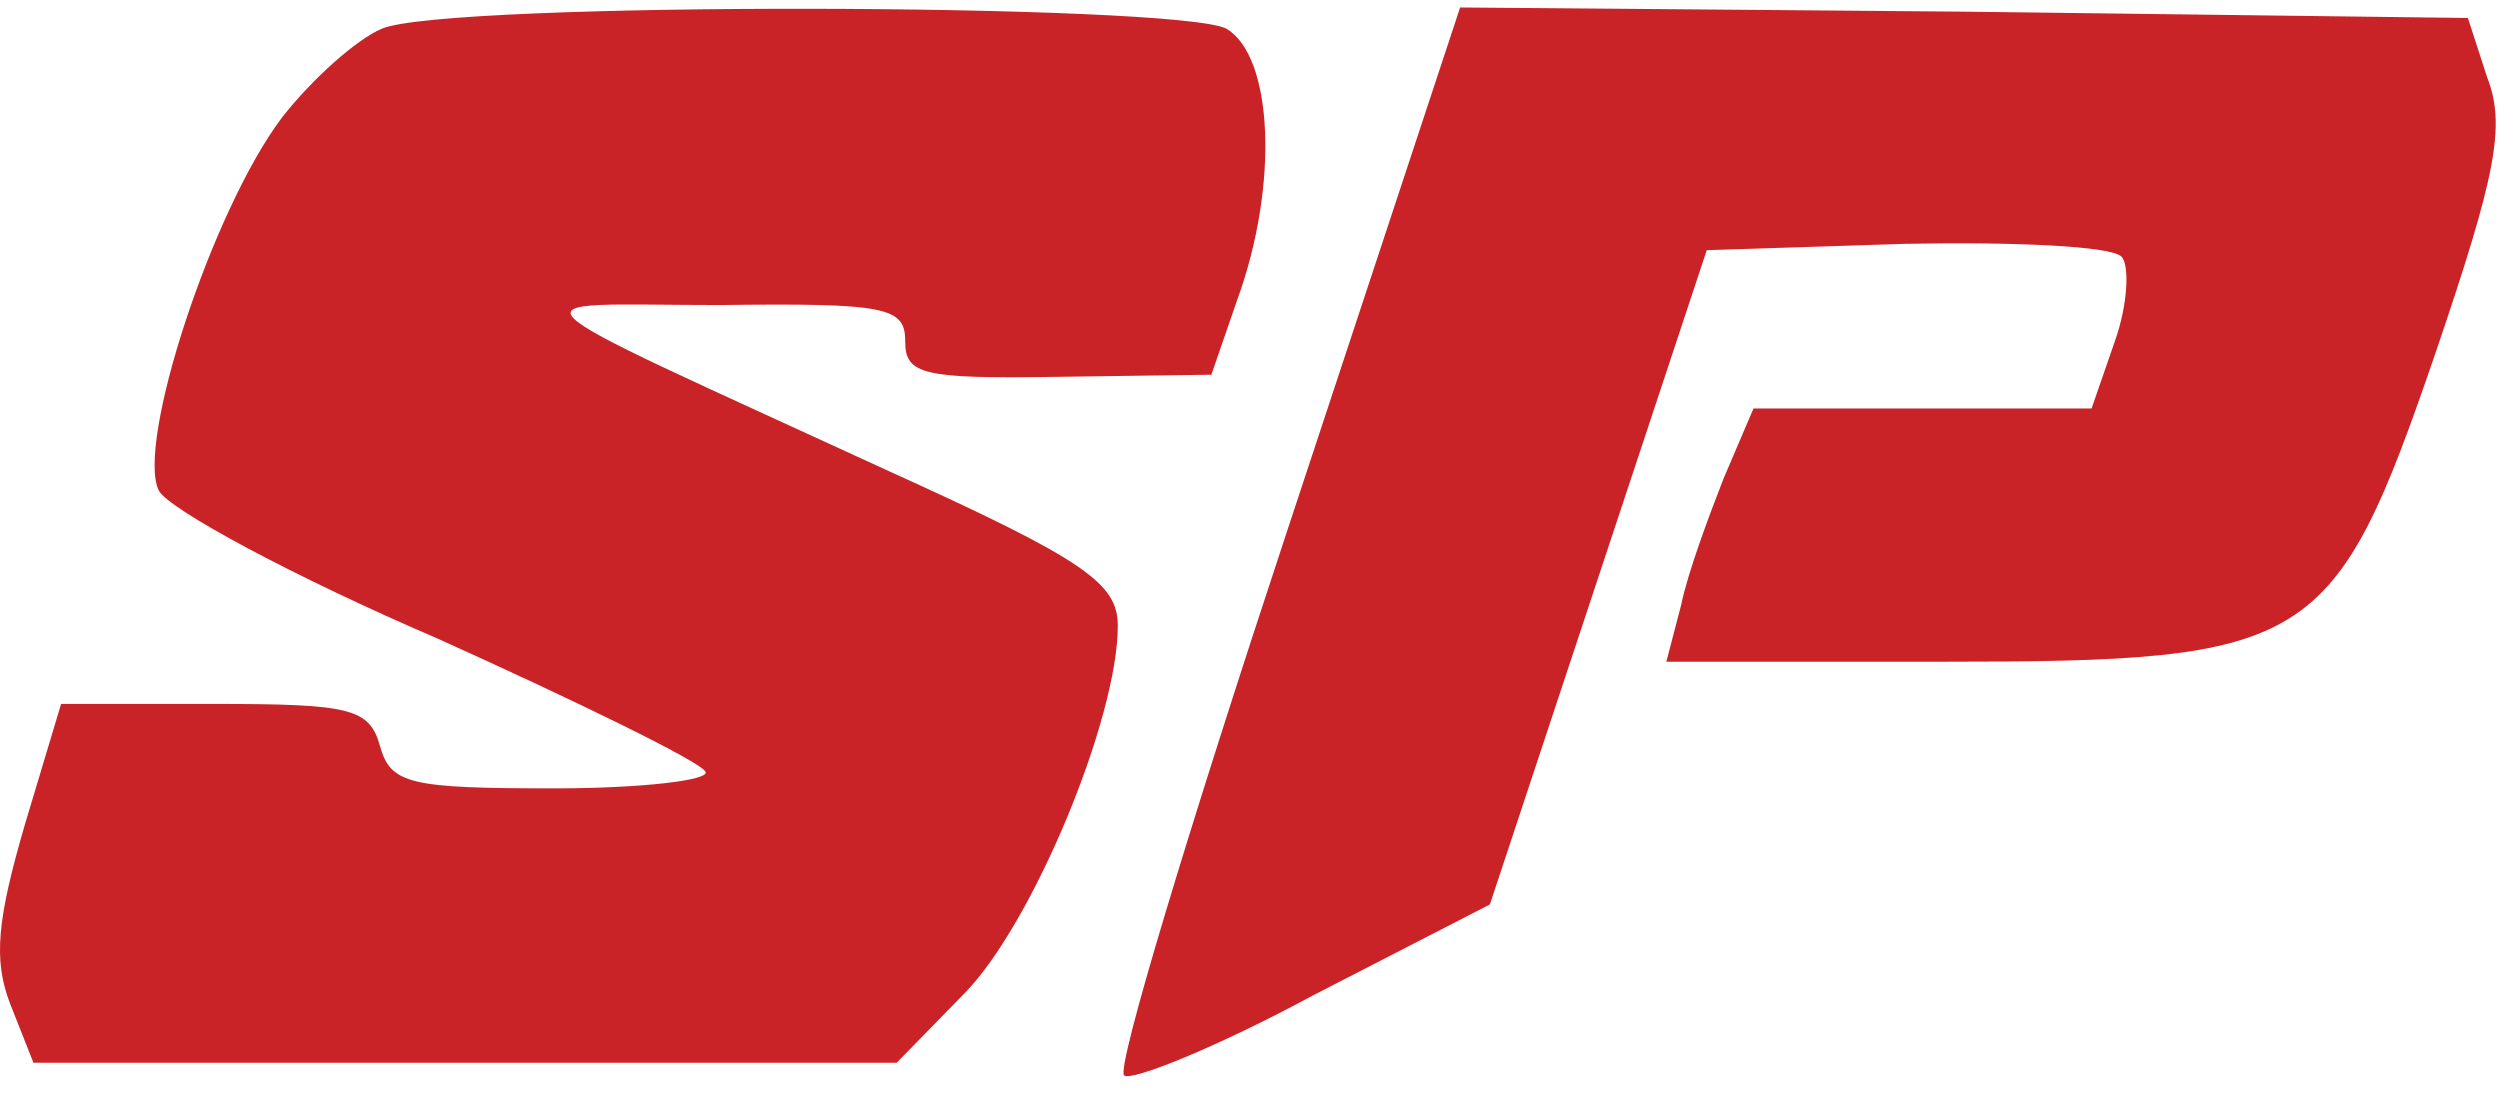
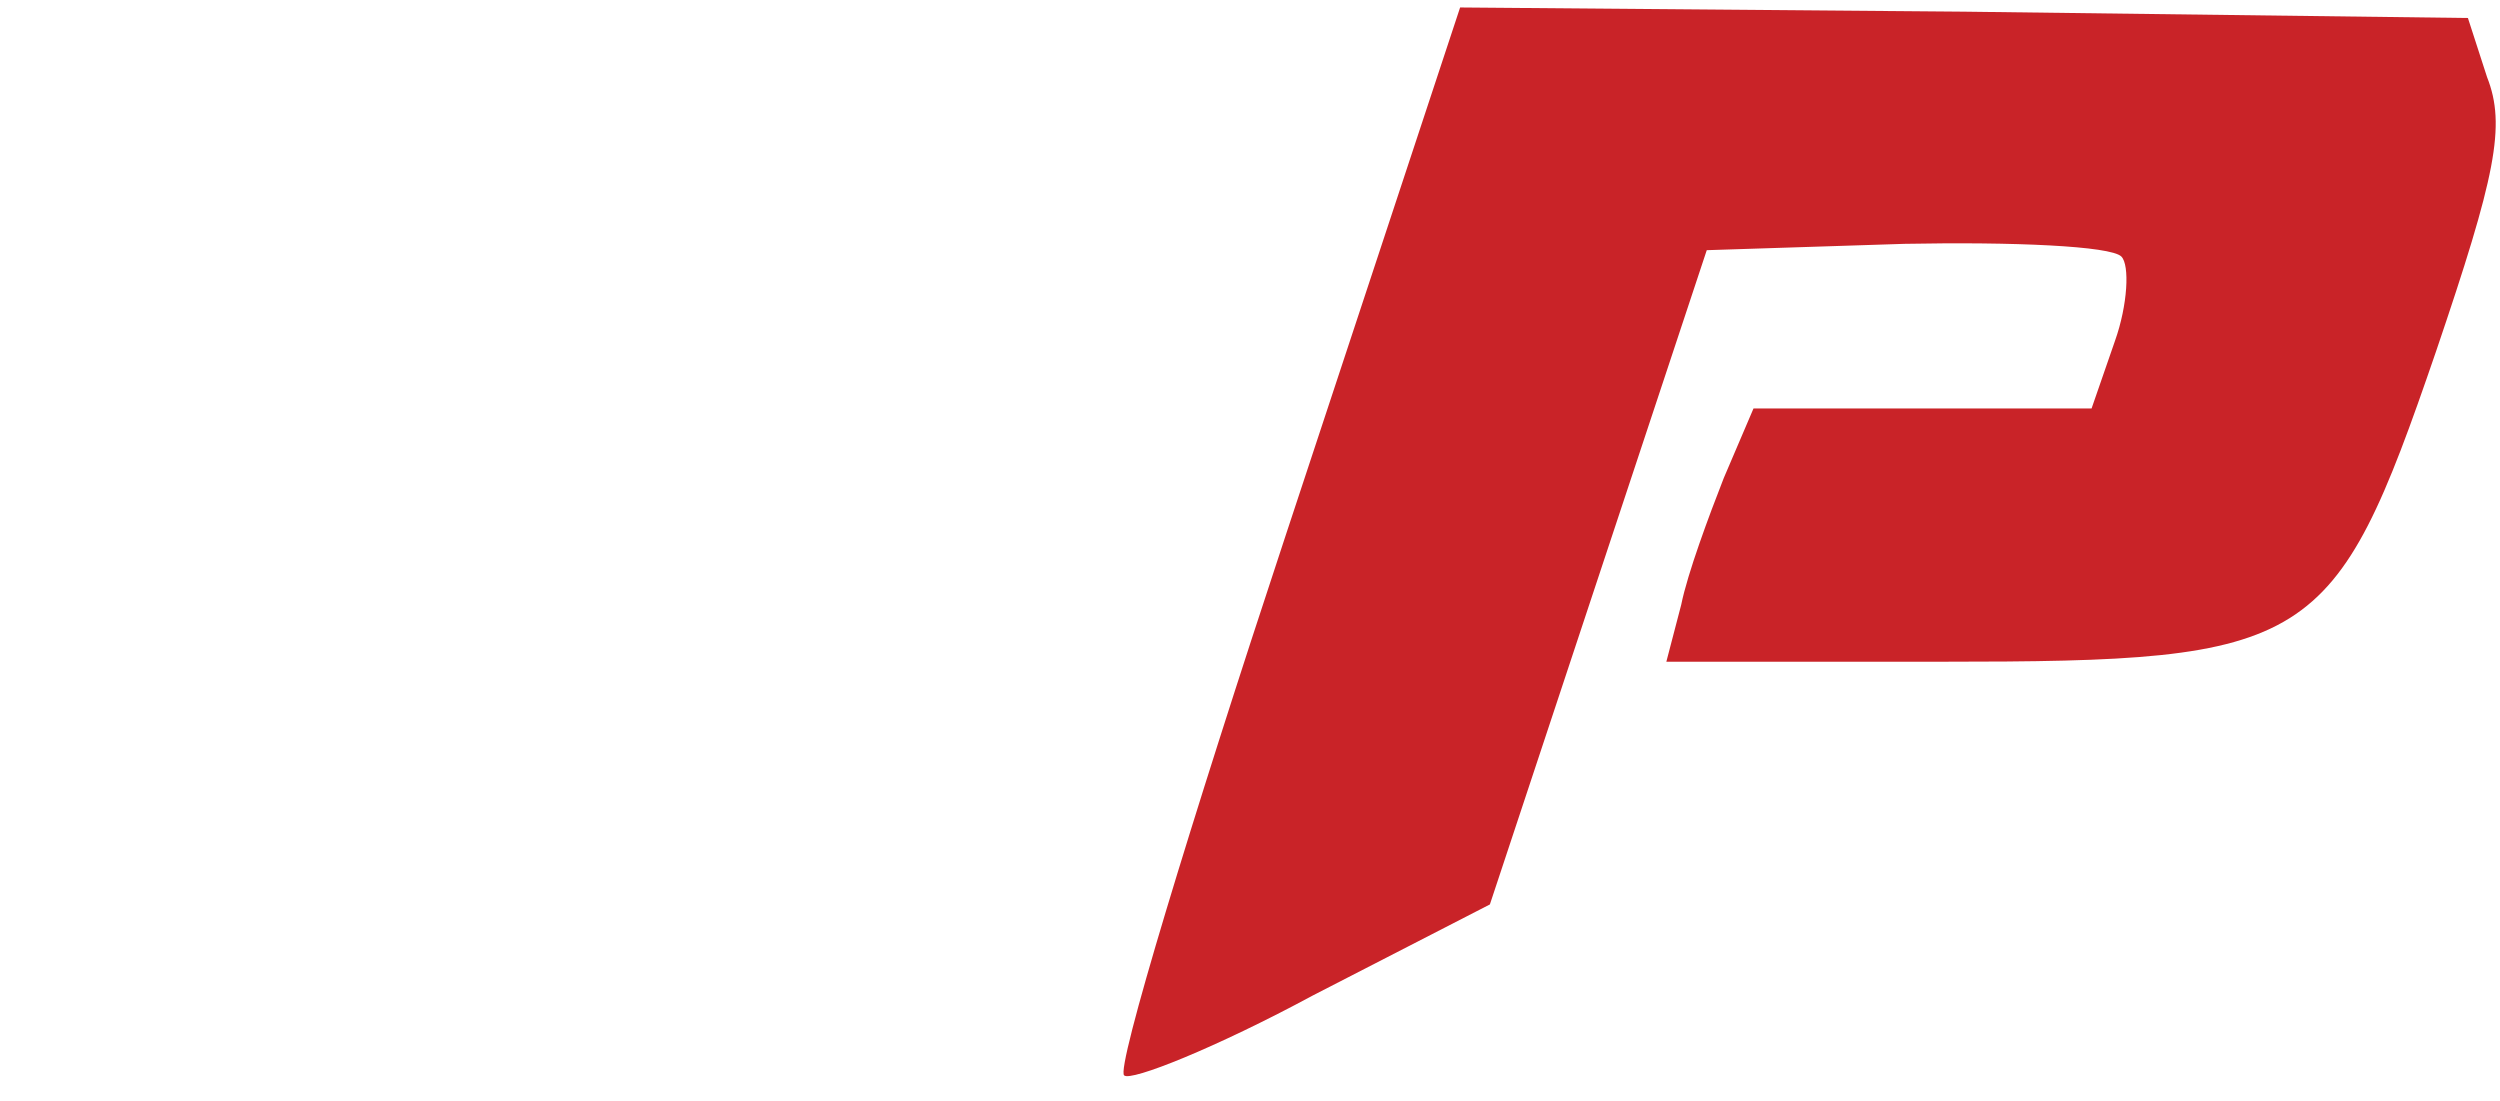
<svg xmlns="http://www.w3.org/2000/svg" fill="none" viewBox="0 0 84 37" height="37" width="84">
-   <path fill="#C92328" d="M12.84 0.96C11.983 1.314 10.483 2.662 9.483 3.938C7.125 7.058 4.553 14.93 5.339 16.49C5.696 17.128 9.911 19.398 14.698 21.454C19.413 23.581 23.485 25.567 23.699 25.922C23.913 26.205 21.627 26.489 18.627 26.489C13.769 26.489 13.126 26.347 12.769 25.071C12.412 23.794 11.769 23.652 7.197 23.652H2.053L0.839 27.695C-0.09 30.886 -0.233 32.233 0.338 33.722L1.124 35.708H15.626H30.129L32.415 33.368C34.701 31.027 37.558 24.149 37.558 21.029C37.558 19.61 36.487 18.83 29.914 15.852C16.341 9.611 17.055 10.249 24.199 10.249C29.771 10.179 30.414 10.32 30.414 11.455C30.414 12.59 30.986 12.732 35.558 12.661L40.702 12.59L41.559 10.108C42.988 6.207 42.773 1.882 41.202 0.96C39.487 0.109 15.055 0.038 12.84 0.96Z" />
  <path fill="#C92328" d="M43.202 17.979C39.987 27.695 37.486 35.92 37.772 36.133C37.987 36.346 40.844 35.211 44.13 33.438L50.06 30.389L53.703 19.398L57.347 8.406L63.99 8.193C67.634 8.122 70.92 8.264 71.277 8.619C71.563 8.902 71.492 10.249 71.063 11.455L70.277 13.724H64.633H58.918L57.918 16.064C57.418 17.341 56.704 19.256 56.489 20.319L55.989 22.234H65.205C77.707 22.234 78.421 21.809 81.85 11.81C83.85 5.924 84.208 4.222 83.565 2.591L82.922 0.605L65.991 0.392L49.06 0.251L43.202 17.979Z" />
</svg>